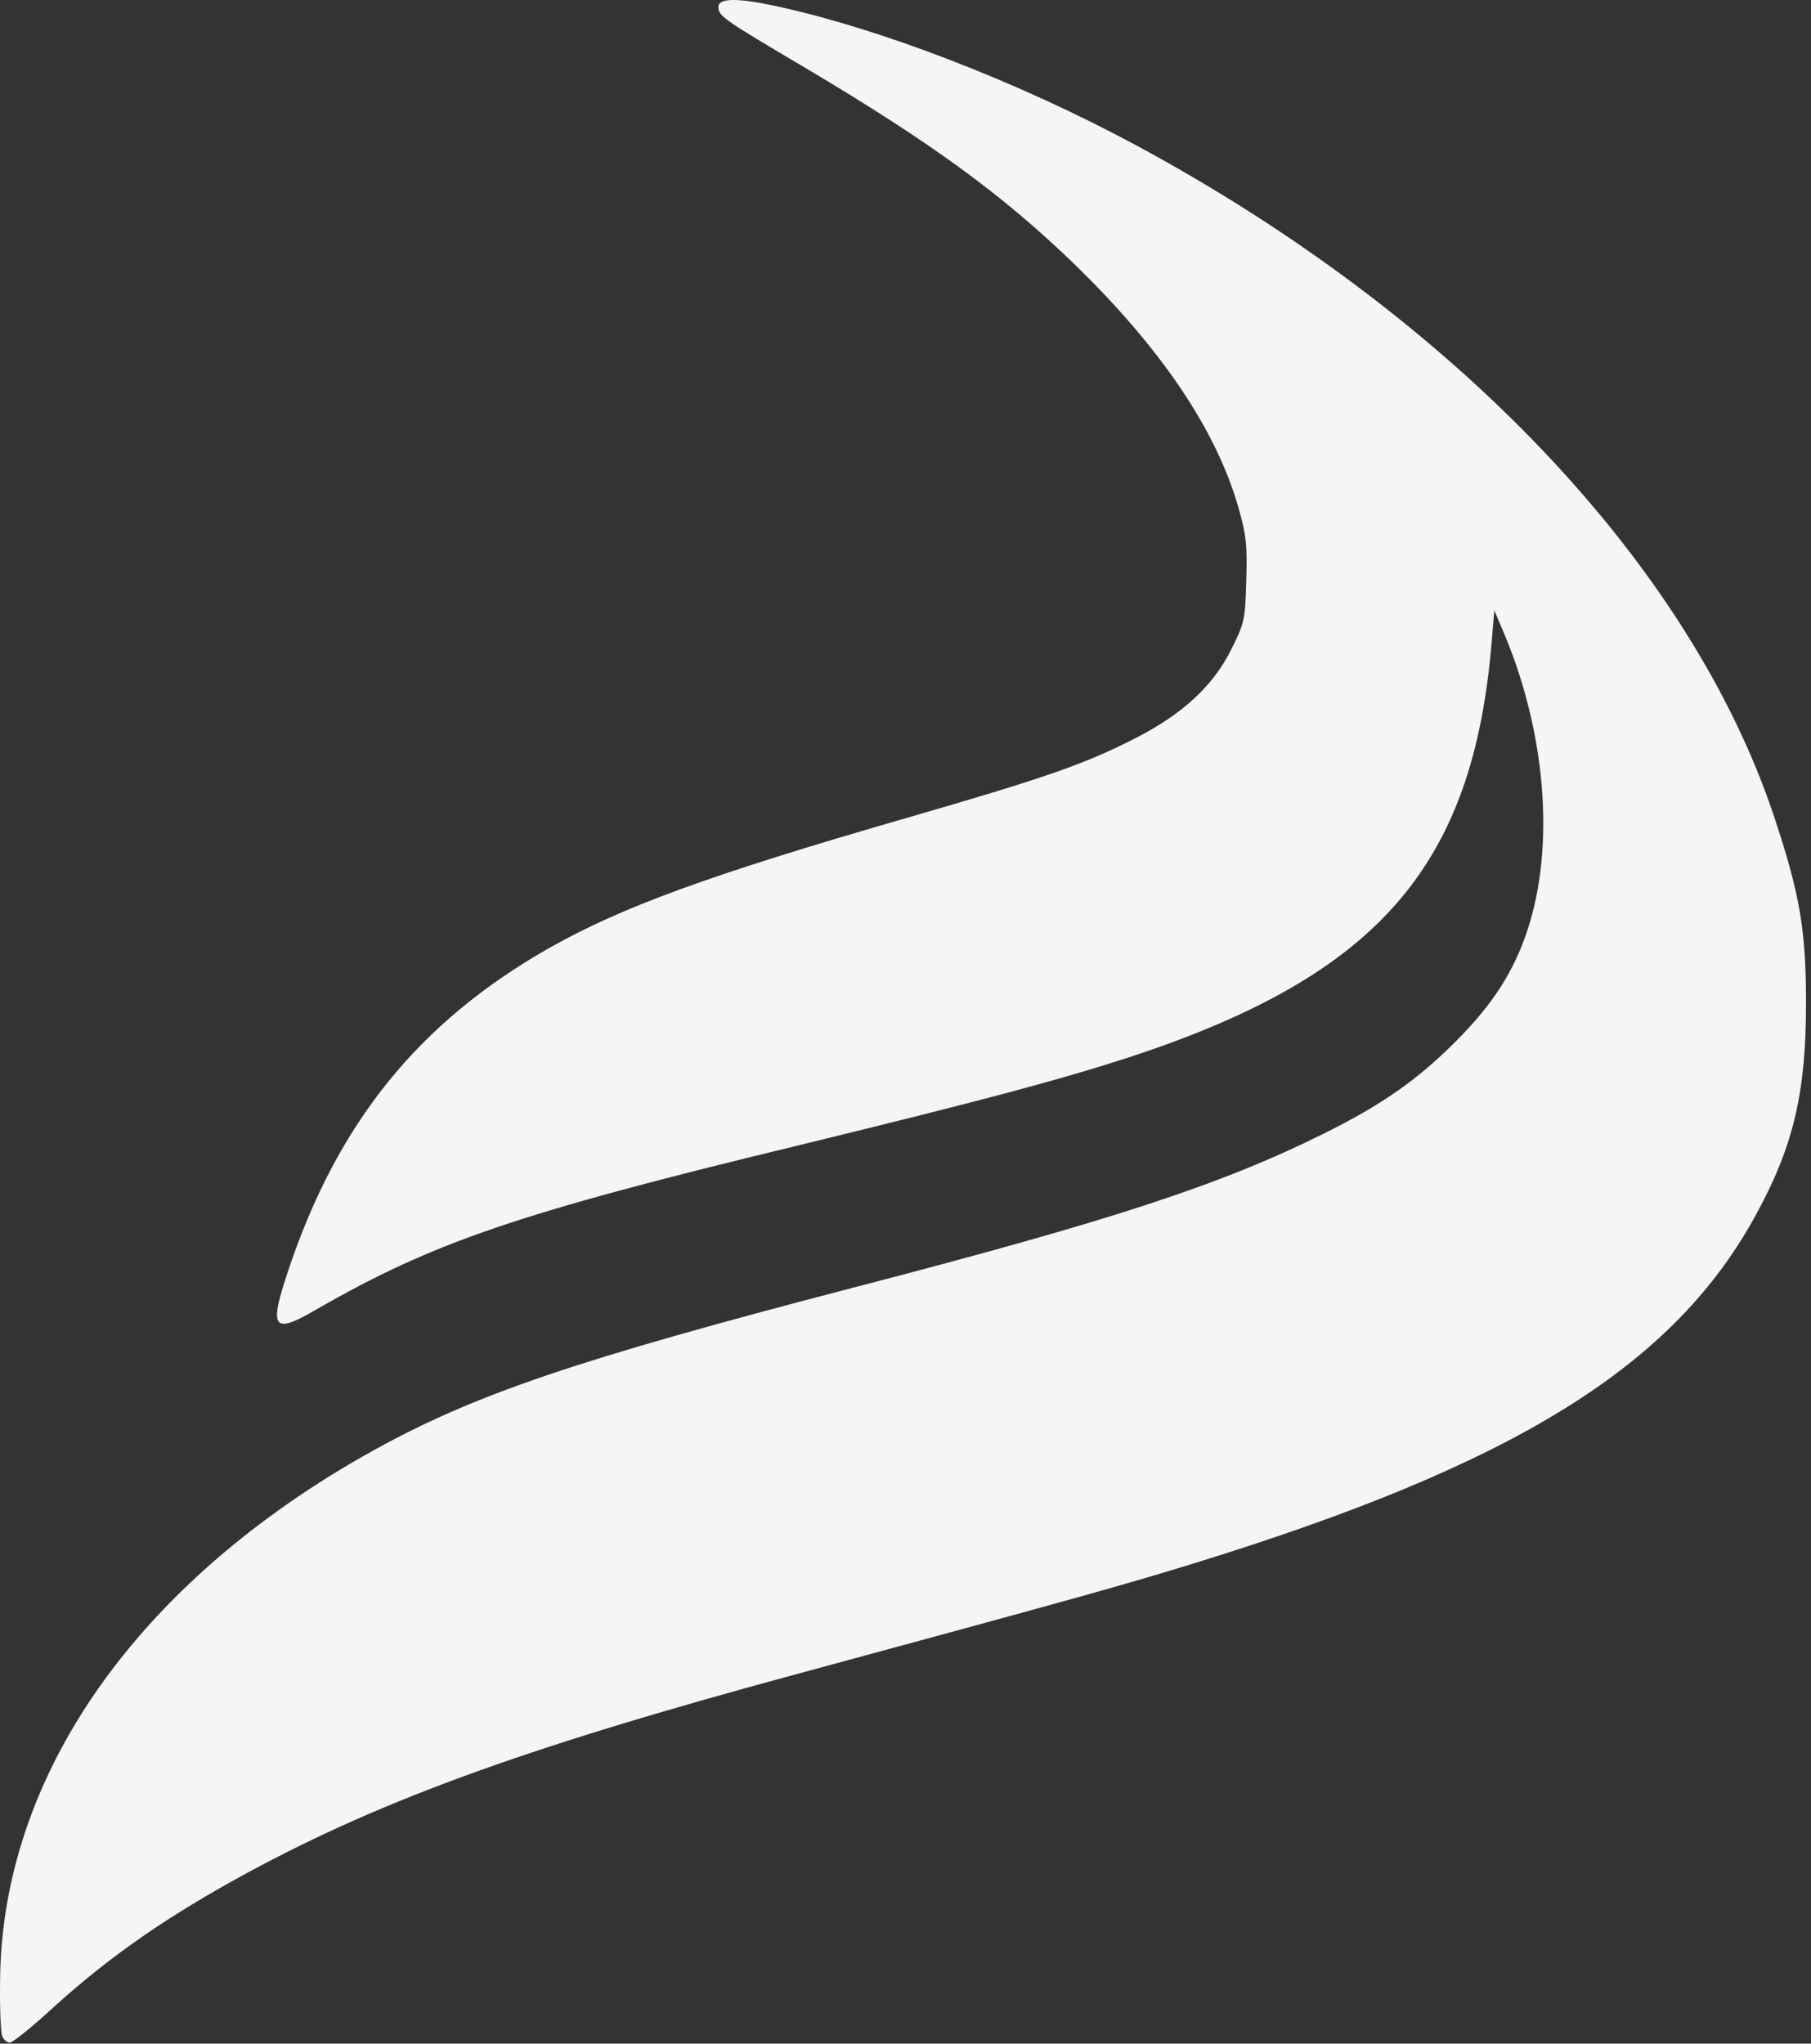
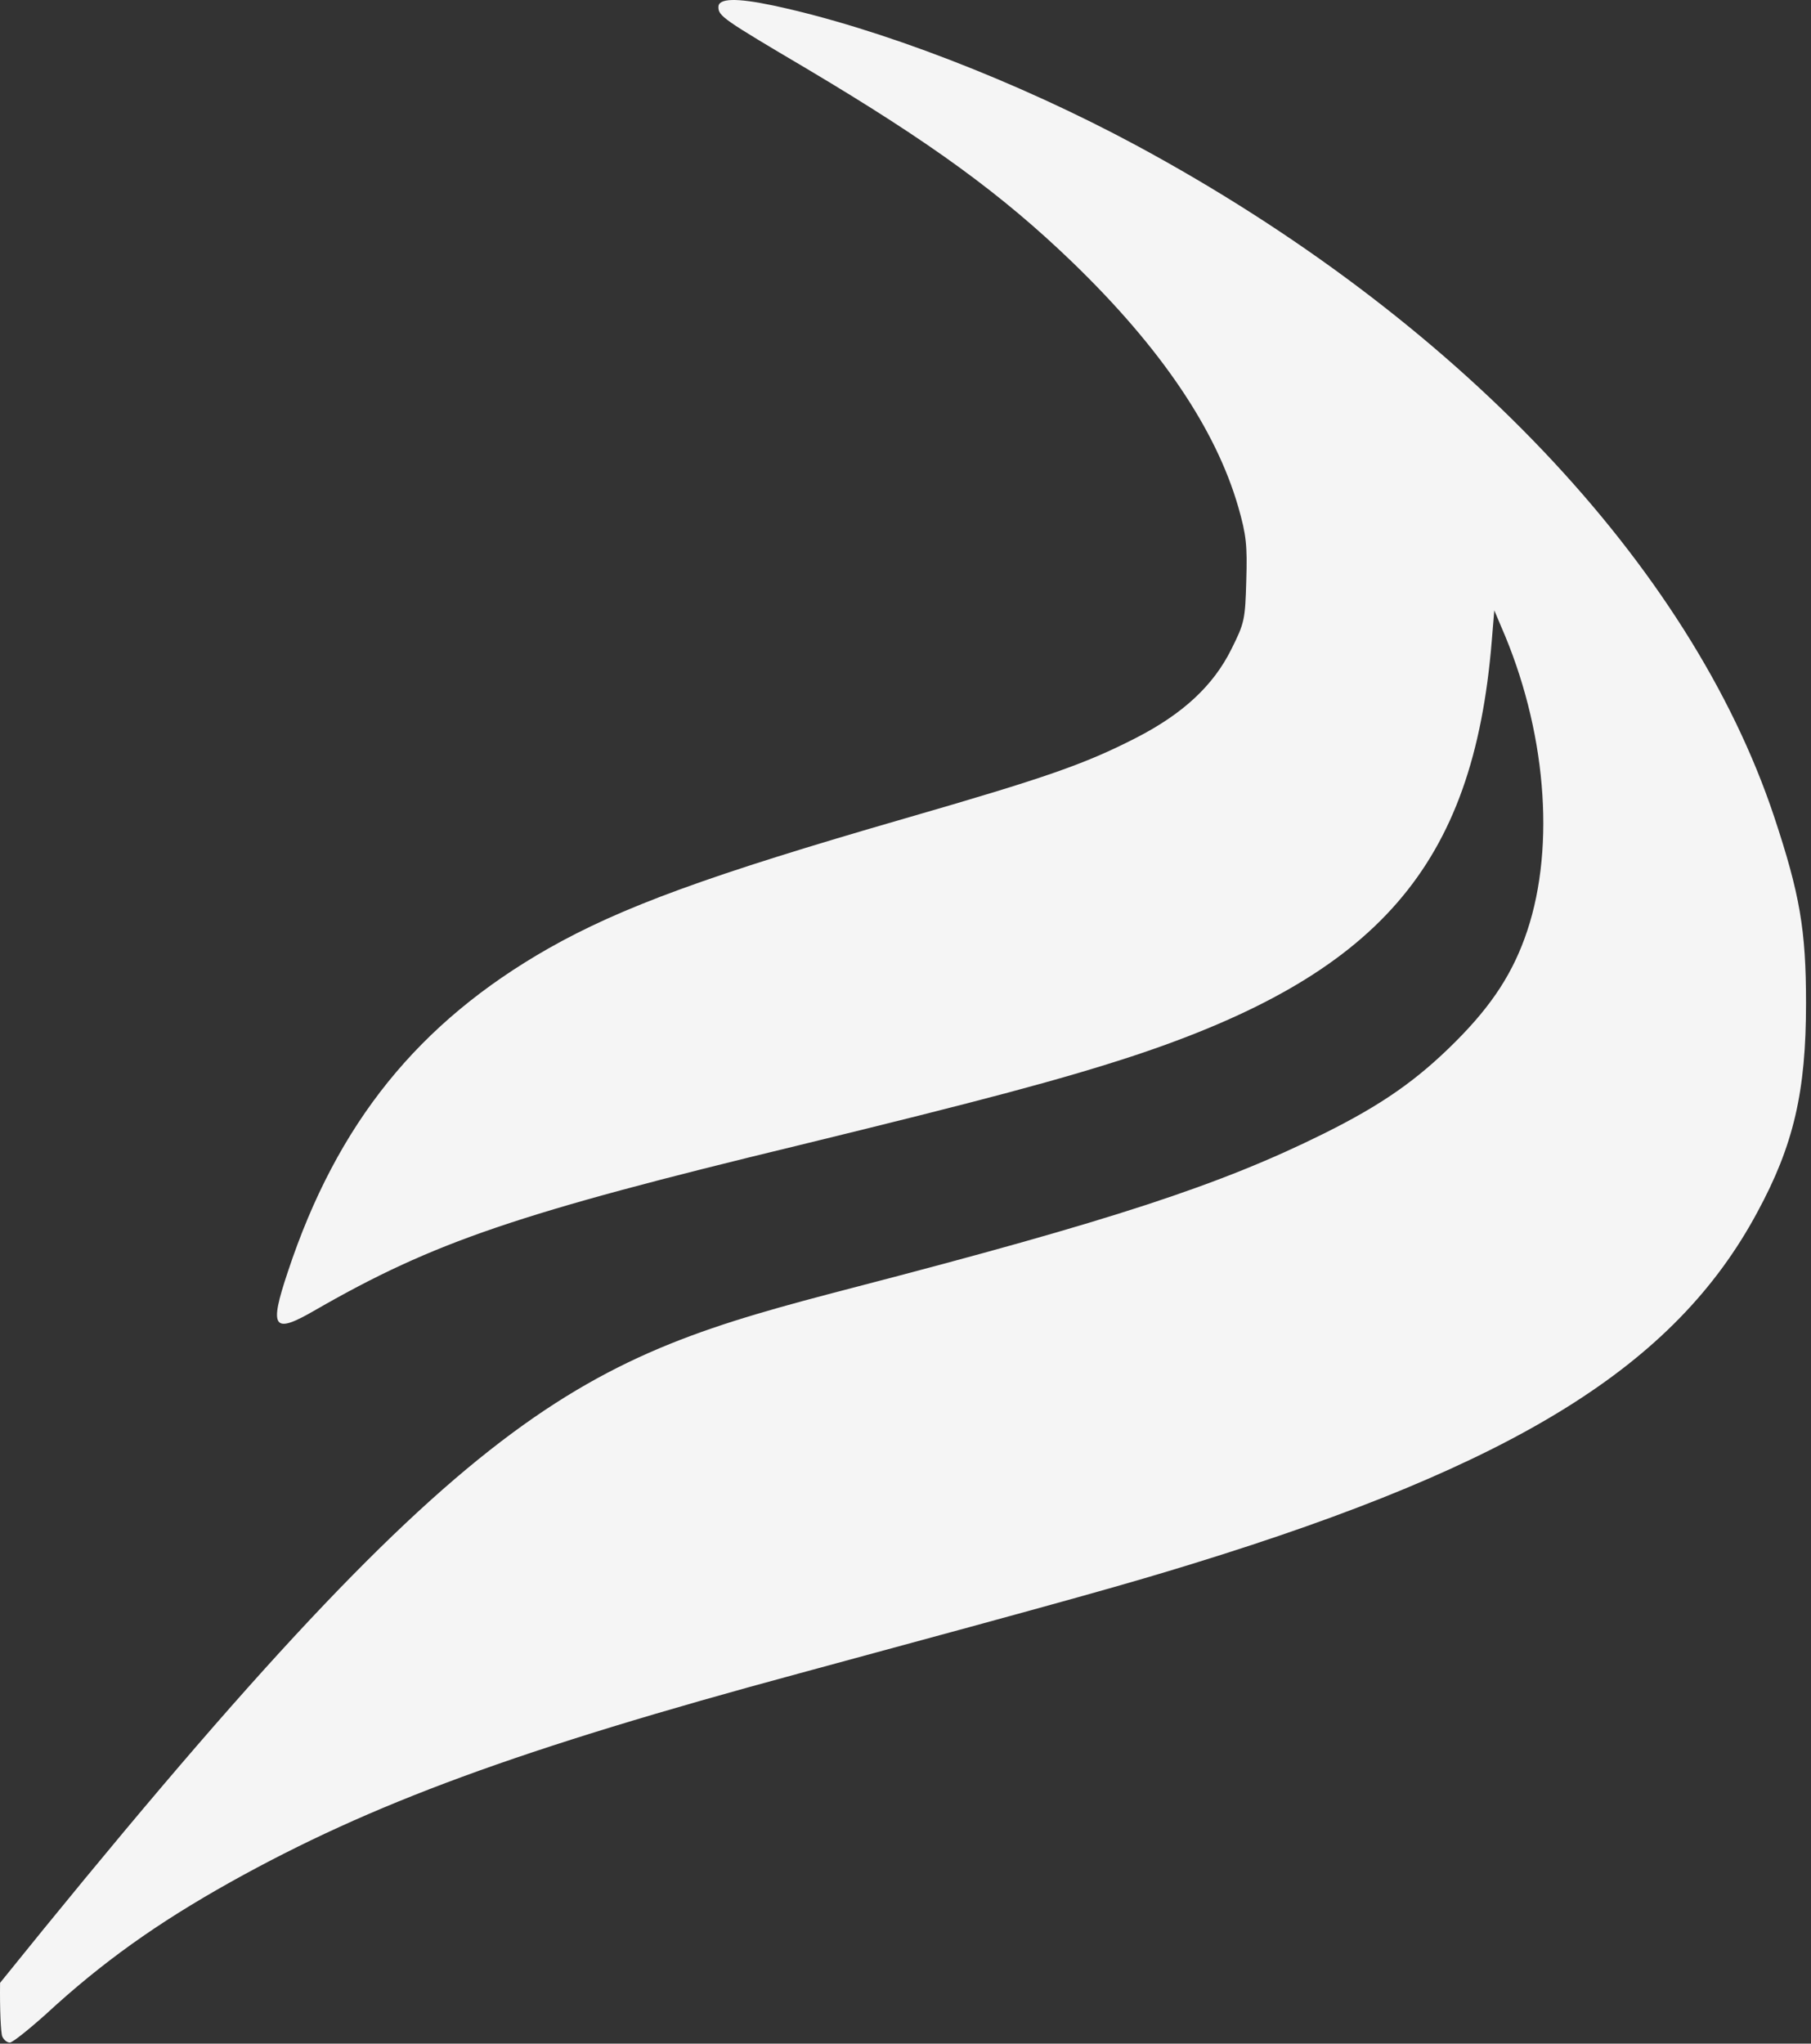
<svg xmlns="http://www.w3.org/2000/svg" fill="none" height="100%" overflow="visible" preserveAspectRatio="none" style="display: block;" viewBox="0 0 273 308" width="100%">
  <rect x="0" y="0" width="273" height="308" fill="#333333" stroke="none" />
-   <path d="M0.338 306.914C0.12 306.368 -0.044 302.766 0.011 298.837C0.12 267.727 20.641 238.418 56.172 218.66C71.509 210.146 87.009 204.906 128.489 194.1C167.567 183.948 183.941 178.599 199.551 170.849C208.338 166.483 213.632 162.772 219.417 156.986C224.984 151.419 228.15 146.507 230.224 140.285C234.536 127.35 233.007 109.776 226.294 94.439L225.257 91.983L224.875 96.622C222.092 130.516 207.792 146.944 170.569 159.224C159.872 162.717 148.192 165.828 120.684 172.541C78.004 182.857 65.396 187.168 47.549 197.429C41.163 201.14 40.508 200.267 43.401 191.644C50.823 169.266 63.104 154.094 82.643 142.959C93.613 136.738 106.876 131.88 136.348 123.366C157.689 117.198 163.474 115.179 171.17 111.249C178.319 107.592 182.904 103.335 185.633 97.823C187.598 93.893 187.707 93.402 187.871 87.507C188.035 82.159 187.871 80.63 186.67 76.428C183.286 64.694 174.99 52.413 161.728 39.587C151.03 29.272 140.387 21.522 121.667 10.388C109.004 2.91 108.295 2.419 108.295 1.055C108.295 -0.255 110.915 -0.364 116.591 0.836C132.473 4.22 153.322 12.243 171.279 21.904C219.363 47.829 254.784 85.106 267.447 123.093C271.322 134.773 272.25 140.121 272.25 151.201C272.25 164.518 270.394 172.596 264.881 182.747C252.492 205.78 228.641 220.625 179.739 235.689C169.805 238.745 162.874 240.71 120.575 252.172C78.167 263.633 55.954 271.82 34.723 283.664C23.698 289.831 15.402 295.726 6.833 303.639C4.268 305.932 1.866 307.842 1.484 307.842C1.048 307.842 0.556 307.405 0.338 306.914Z" fill="#F5F5F5" id="Vector" />
+   <path d="M0.338 306.914C0.12 306.368 -0.044 302.766 0.011 298.837C71.509 210.146 87.009 204.906 128.489 194.1C167.567 183.948 183.941 178.599 199.551 170.849C208.338 166.483 213.632 162.772 219.417 156.986C224.984 151.419 228.15 146.507 230.224 140.285C234.536 127.35 233.007 109.776 226.294 94.439L225.257 91.983L224.875 96.622C222.092 130.516 207.792 146.944 170.569 159.224C159.872 162.717 148.192 165.828 120.684 172.541C78.004 182.857 65.396 187.168 47.549 197.429C41.163 201.14 40.508 200.267 43.401 191.644C50.823 169.266 63.104 154.094 82.643 142.959C93.613 136.738 106.876 131.88 136.348 123.366C157.689 117.198 163.474 115.179 171.17 111.249C178.319 107.592 182.904 103.335 185.633 97.823C187.598 93.893 187.707 93.402 187.871 87.507C188.035 82.159 187.871 80.63 186.67 76.428C183.286 64.694 174.99 52.413 161.728 39.587C151.03 29.272 140.387 21.522 121.667 10.388C109.004 2.91 108.295 2.419 108.295 1.055C108.295 -0.255 110.915 -0.364 116.591 0.836C132.473 4.22 153.322 12.243 171.279 21.904C219.363 47.829 254.784 85.106 267.447 123.093C271.322 134.773 272.25 140.121 272.25 151.201C272.25 164.518 270.394 172.596 264.881 182.747C252.492 205.78 228.641 220.625 179.739 235.689C169.805 238.745 162.874 240.71 120.575 252.172C78.167 263.633 55.954 271.82 34.723 283.664C23.698 289.831 15.402 295.726 6.833 303.639C4.268 305.932 1.866 307.842 1.484 307.842C1.048 307.842 0.556 307.405 0.338 306.914Z" fill="#F5F5F5" id="Vector" />
</svg>